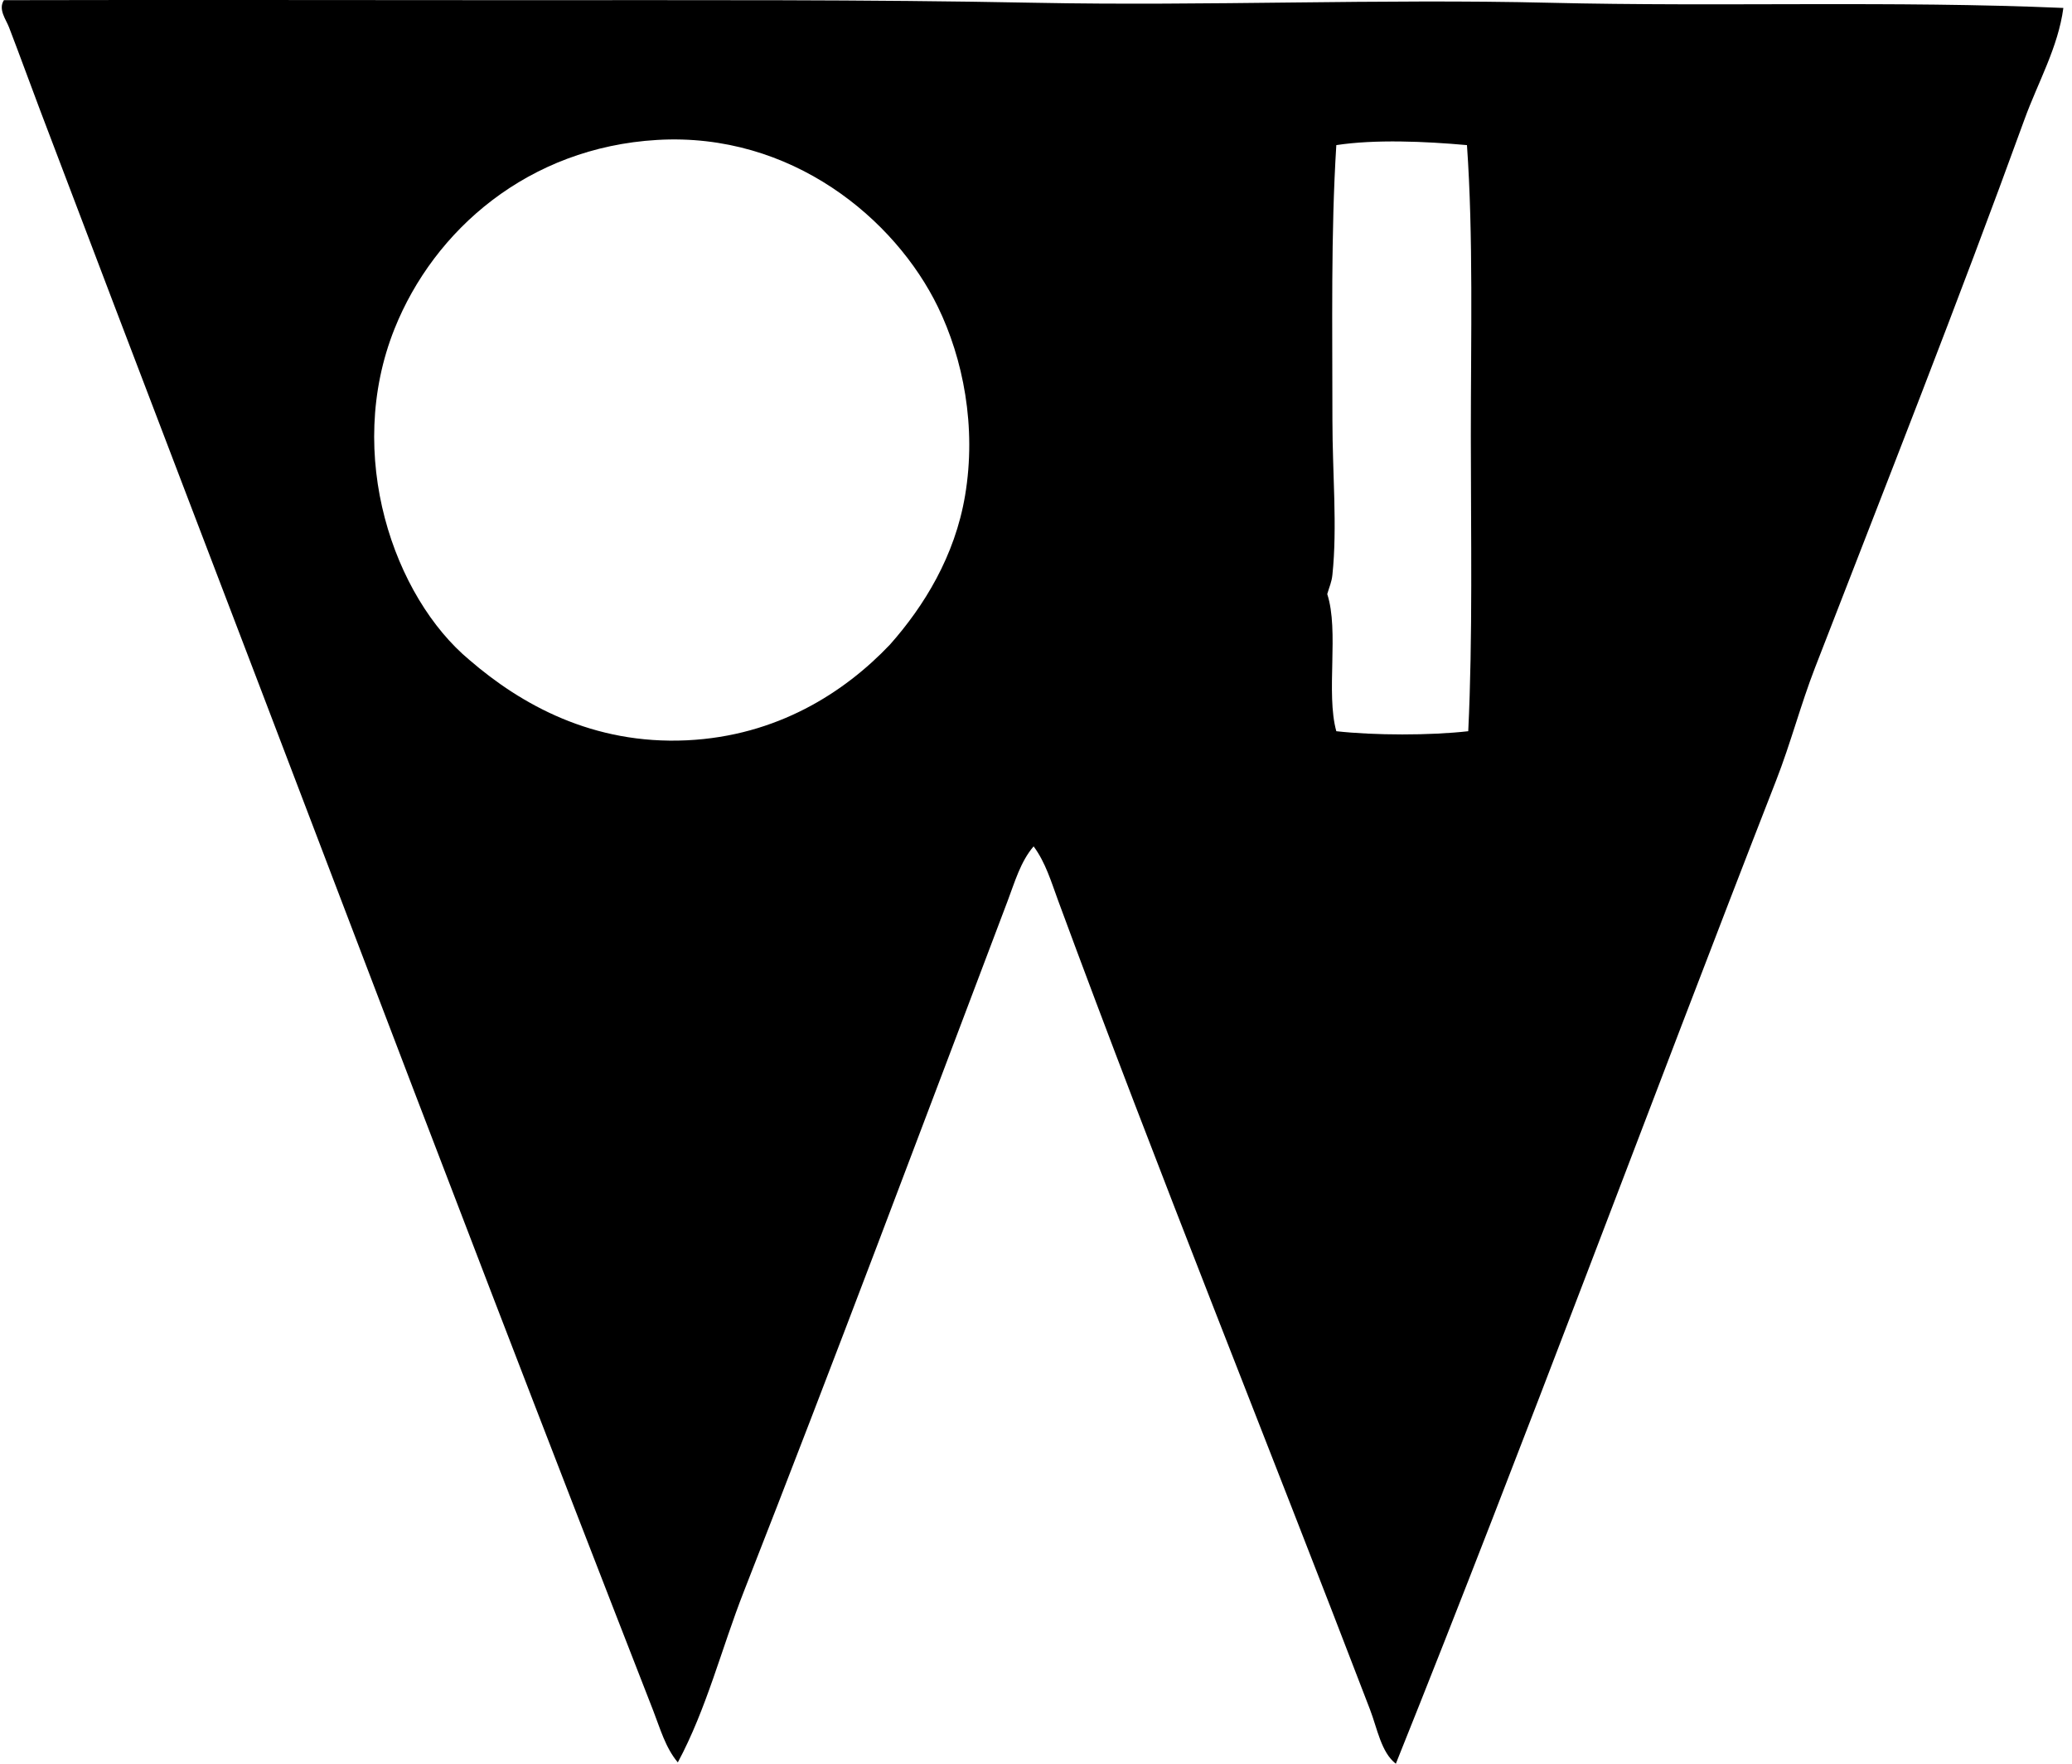
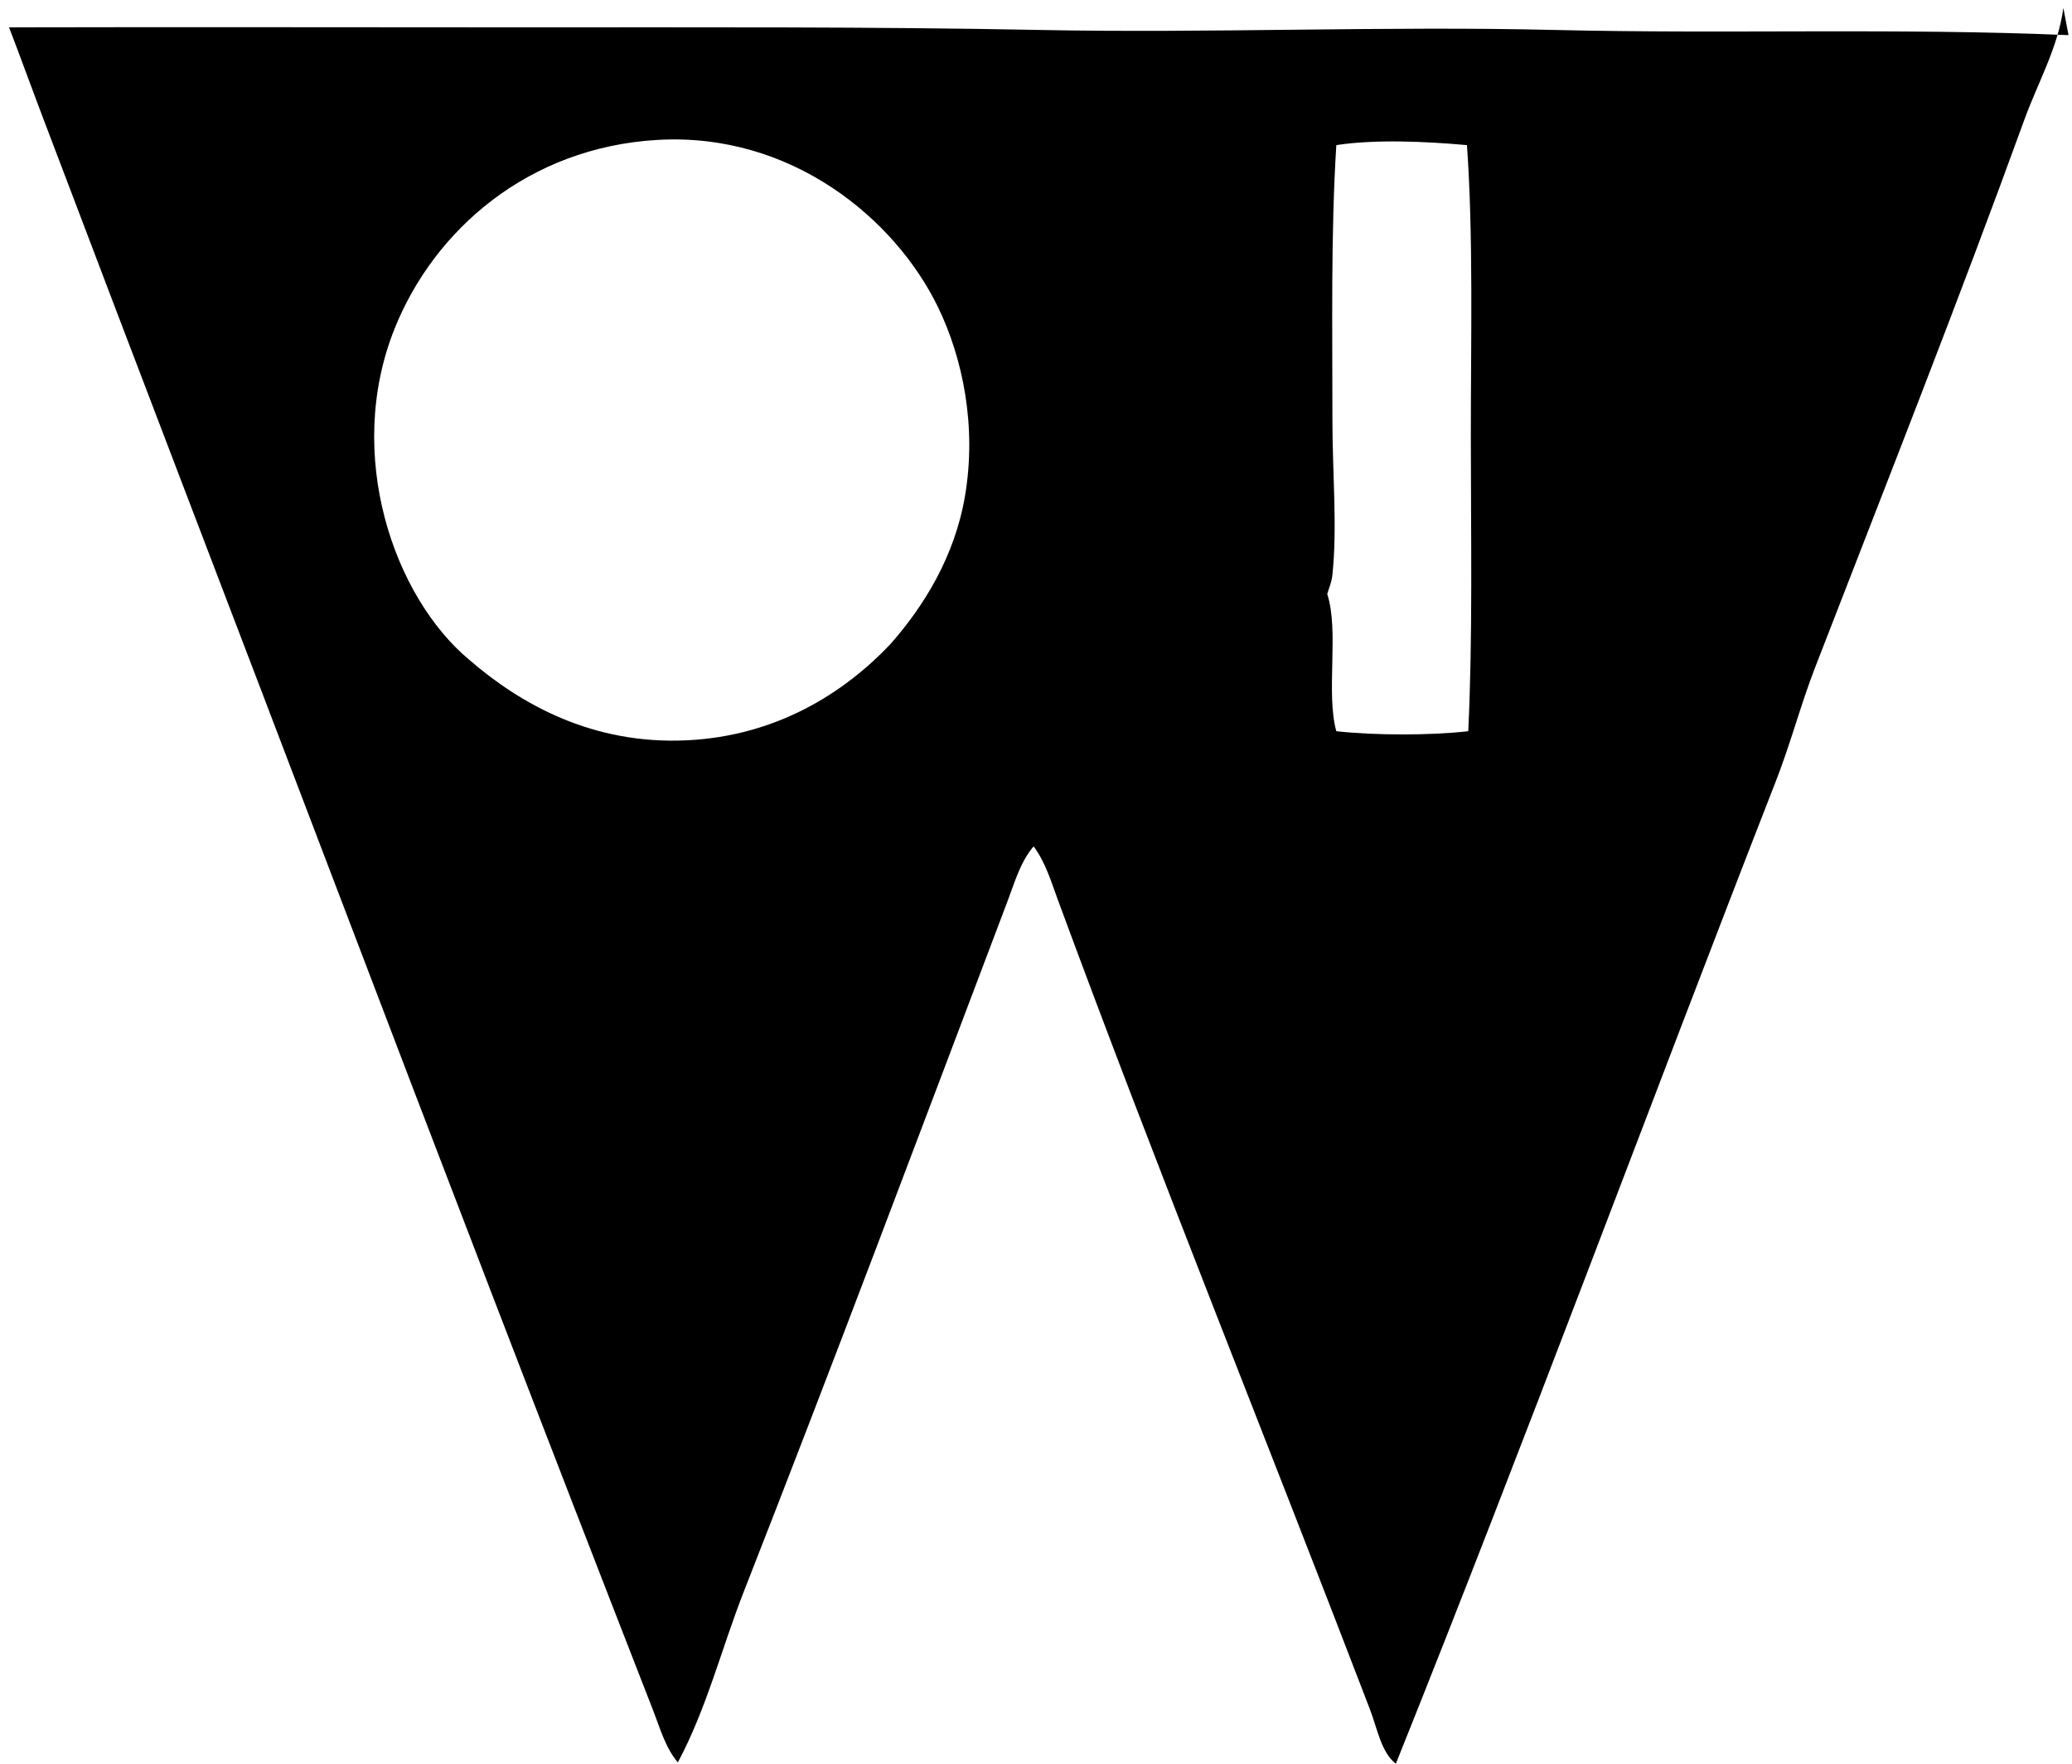
<svg xmlns="http://www.w3.org/2000/svg" width="235" height="200" fill="none" viewBox="0 0 235 200">
-   <path fill="#000" fill-rule="evenodd" d="M234.02.902c-.597 4.477-2.882 8.437-4.402 12.617-7.529 20.737-15.742 41.486-23.77 62.21-1.619 4.18-2.761 8.567-4.401 12.763-14.41 36.923-28.381 74.769-43.135 111.508-1.665-1.287-2.098-3.978-2.937-6.164-11.594-30.254-24.066-61.068-35.361-91.701-.781-2.119-1.429-4.34-2.785-6.16-1.495 1.747-2.137 4.056-2.936 6.16-9.887 26.086-19.693 52.25-29.934 78.351-2.53 6.454-4.21 13.265-7.483 19.365-1.414-1.68-2.007-3.868-2.788-5.866-12.109-31.023-24.166-62.431-36.094-93.757-11.155-29.31-22.31-58.337-33.448-87.735-1.171-3.094-2.249-6.085-3.52-9.39C.678 2.19-.231 1.068.442.02c18.699-.046 39.384-.003 58.54 0 19.729.003 39.309-.082 58.395.294 19.529.384 39.021-.467 58.396 0 19.522.469 38.957-.243 58.247.587ZM109.452 56.215c1.326-7.837-.227-15.55-3.082-21.42-4.84-9.95-16.595-19.823-31.84-18.927-14.613.86-25.302 10.205-29.785 21.421-5.7 14.267-.073 30.427 8.513 37.562 5.83 5.028 13.958 9.605 24.65 9.097 10.214-.488 17.873-5.422 23.031-10.856 3.881-4.377 7.36-10.041 8.513-16.877Zm42.109-39.76c-.627 10.027-.439 20.516-.442 31.25 0 5.874.569 12.046 0 17.462-.088.866-.333 1.317-.587 2.2 1.365 4.163-.173 11.226 1.029 15.551 4.329.482 10.641.491 14.963 0 .518-10.71.294-22.126.294-33.45 0-11.334.288-22.61-.439-33.012-4.75-.427-10.426-.672-14.818 0Z" clip-rule="evenodd" />
+   <path fill="#000" fill-rule="evenodd" d="M234.02.902c-.597 4.477-2.882 8.437-4.402 12.617-7.529 20.737-15.742 41.486-23.77 62.21-1.619 4.18-2.761 8.567-4.401 12.763-14.41 36.923-28.381 74.769-43.135 111.508-1.665-1.287-2.098-3.978-2.937-6.164-11.594-30.254-24.066-61.068-35.361-91.701-.781-2.119-1.429-4.34-2.785-6.16-1.495 1.747-2.137 4.056-2.936 6.16-9.887 26.086-19.693 52.25-29.934 78.351-2.53 6.454-4.21 13.265-7.483 19.365-1.414-1.68-2.007-3.868-2.788-5.866-12.109-31.023-24.166-62.431-36.094-93.757-11.155-29.31-22.31-58.337-33.448-87.735-1.171-3.094-2.249-6.085-3.52-9.39c18.699-.046 39.384-.003 58.54 0 19.729.003 39.309-.082 58.395.294 19.529.384 39.021-.467 58.396 0 19.522.469 38.957-.243 58.247.587ZM109.452 56.215c1.326-7.837-.227-15.55-3.082-21.42-4.84-9.95-16.595-19.823-31.84-18.927-14.613.86-25.302 10.205-29.785 21.421-5.7 14.267-.073 30.427 8.513 37.562 5.83 5.028 13.958 9.605 24.65 9.097 10.214-.488 17.873-5.422 23.031-10.856 3.881-4.377 7.36-10.041 8.513-16.877Zm42.109-39.76c-.627 10.027-.439 20.516-.442 31.25 0 5.874.569 12.046 0 17.462-.088.866-.333 1.317-.587 2.2 1.365 4.163-.173 11.226 1.029 15.551 4.329.482 10.641.491 14.963 0 .518-10.71.294-22.126.294-33.45 0-11.334.288-22.61-.439-33.012-4.75-.427-10.426-.672-14.818 0Z" clip-rule="evenodd" />
</svg>